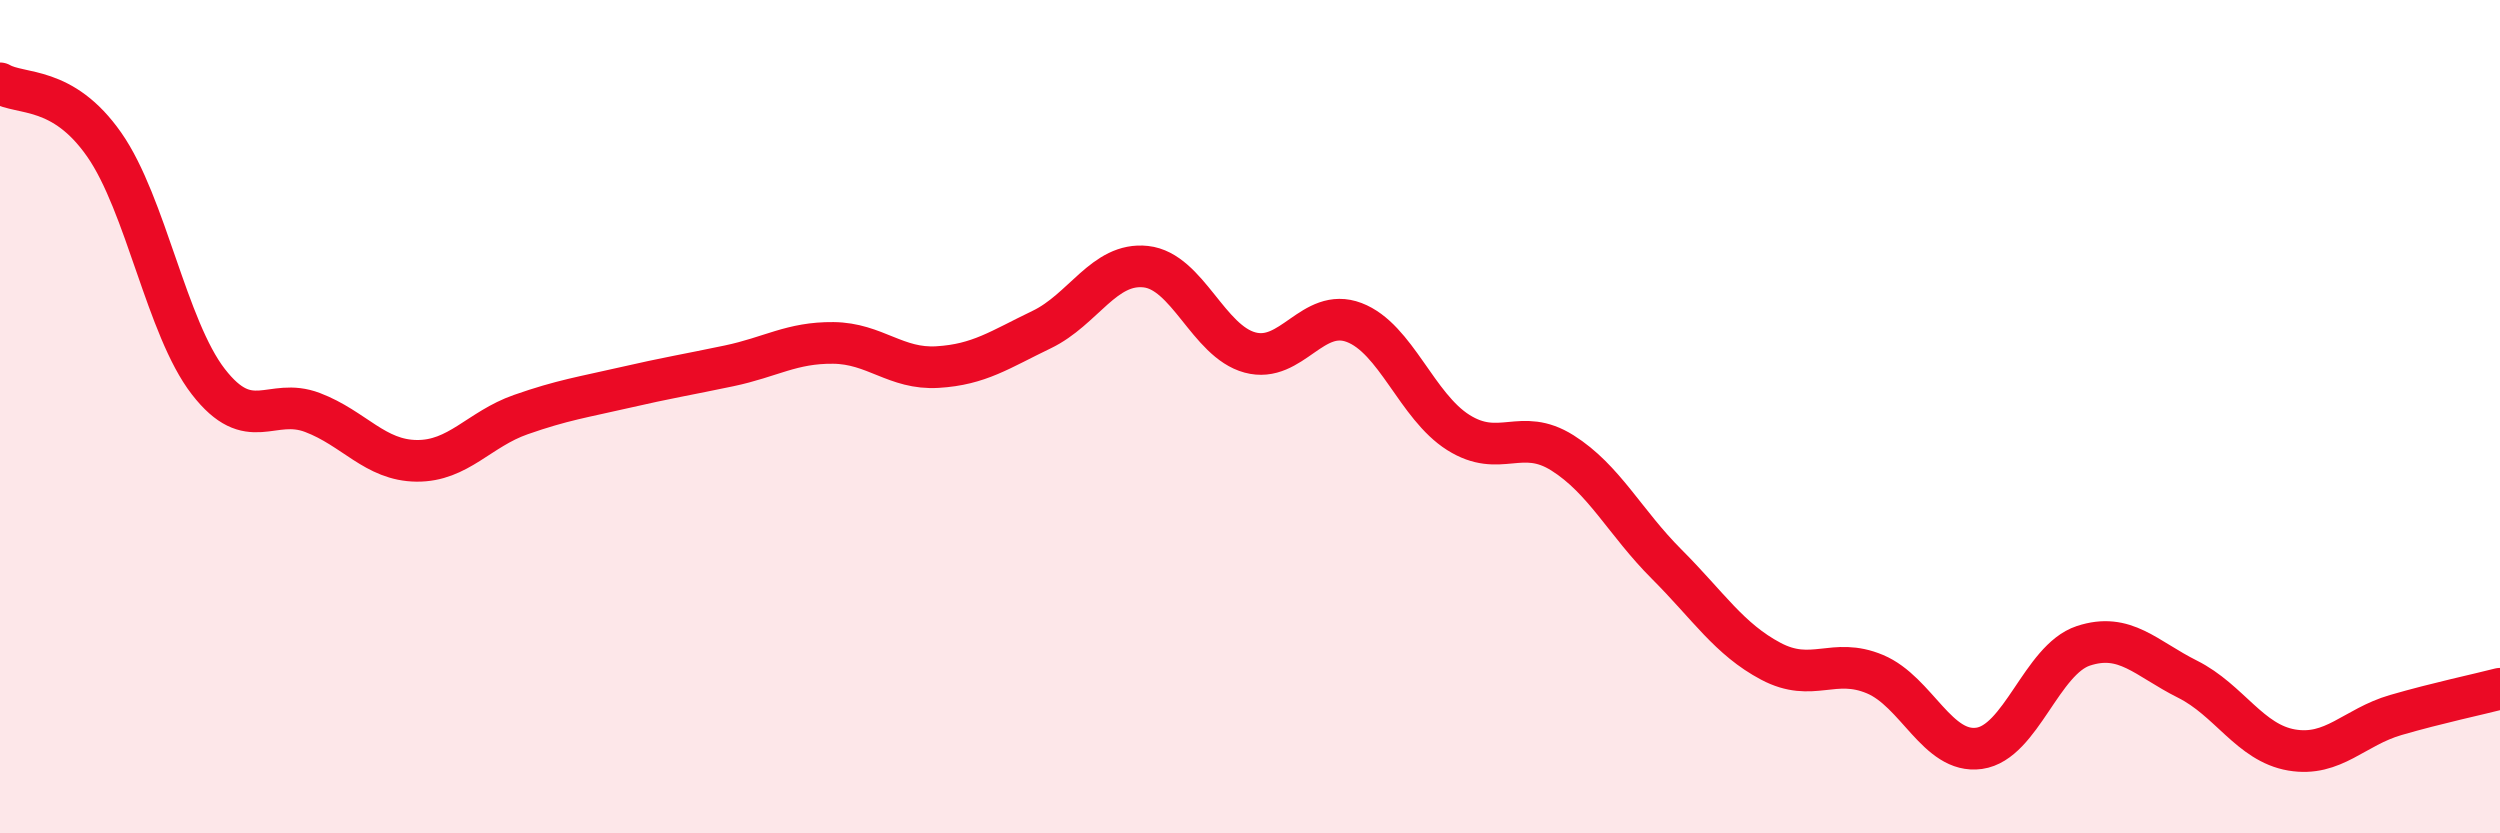
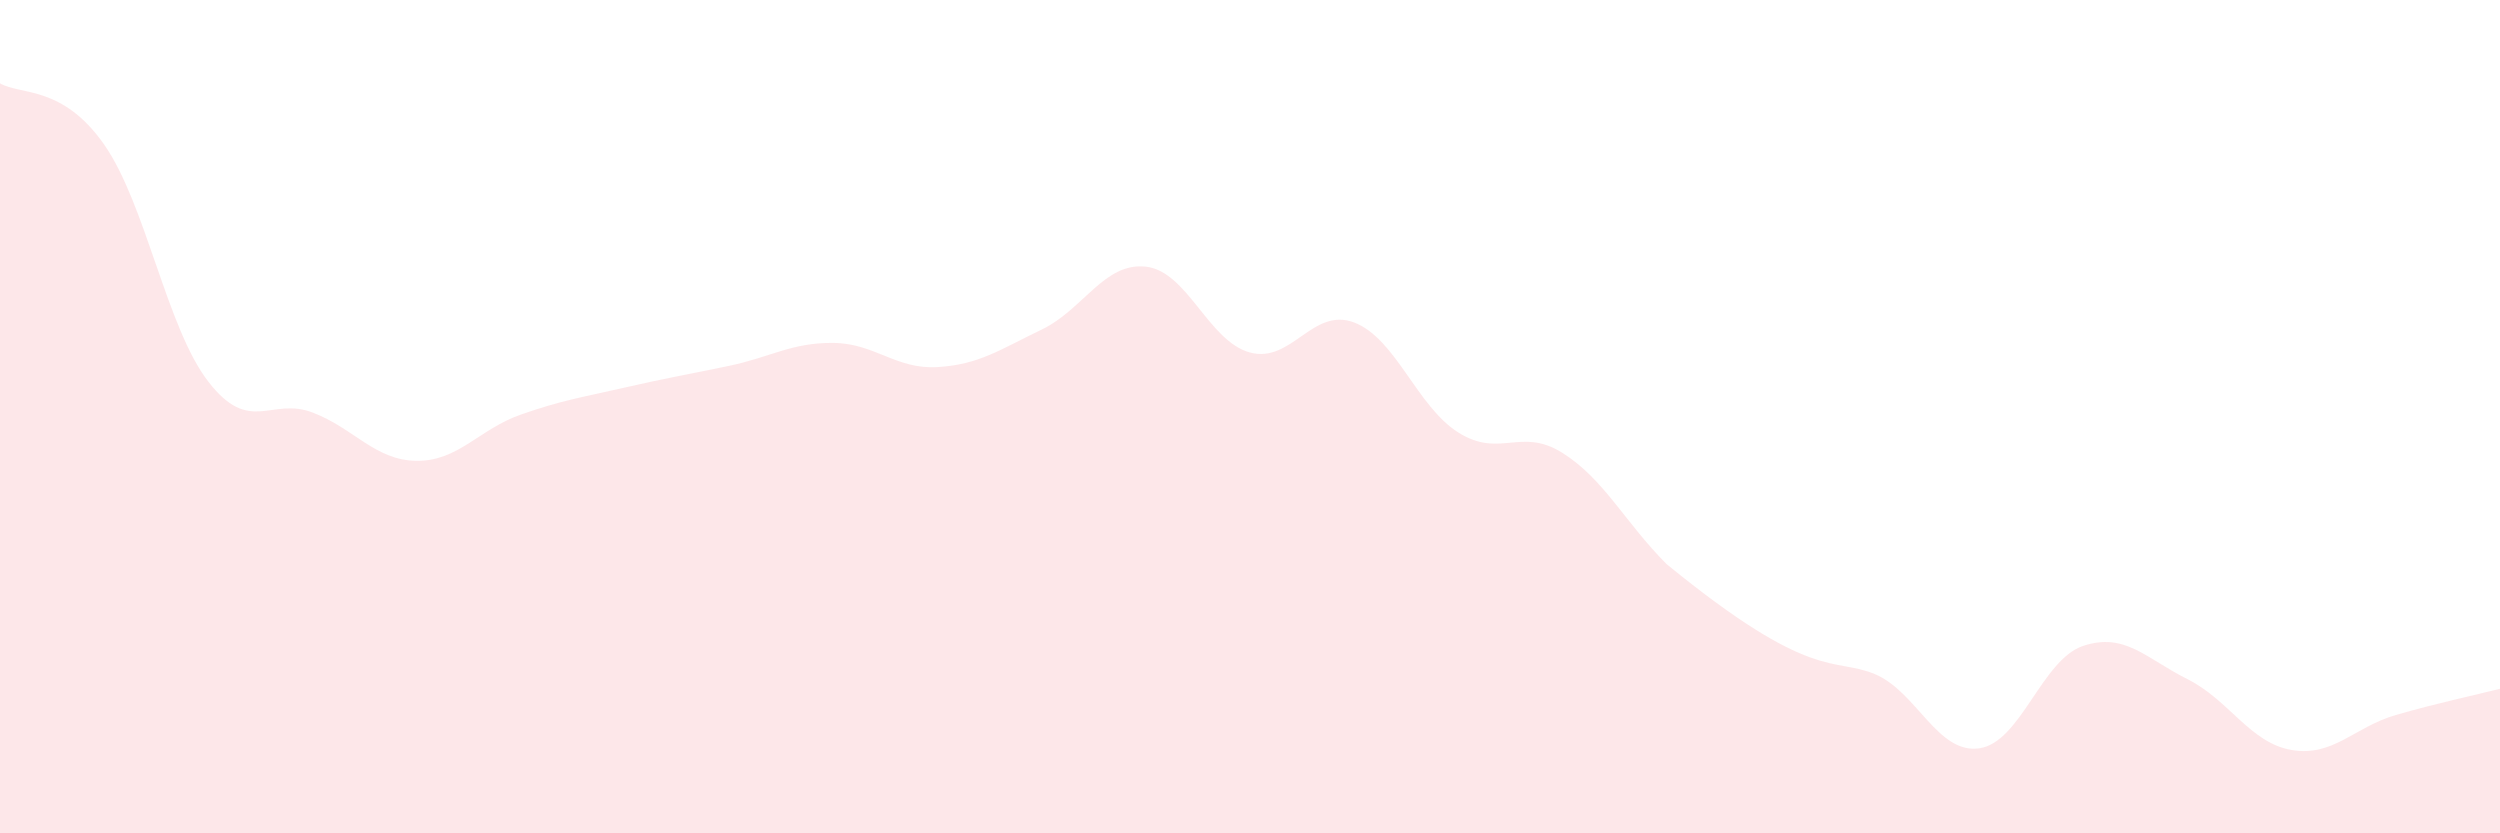
<svg xmlns="http://www.w3.org/2000/svg" width="60" height="20" viewBox="0 0 60 20">
-   <path d="M 0,2 C 0.5,2.29 1.5,2.04 2.5,3.47 C 3.5,4.9 4,7.87 5,9.16 C 6,10.45 6.5,9.52 7.5,9.9 C 8.5,10.28 9,11.05 10,11.06 C 11,11.07 11.5,10.3 12.5,9.95 C 13.5,9.6 14,9.53 15,9.3 C 16,9.07 16.5,8.99 17.5,8.78 C 18.5,8.57 19,8.22 20,8.23 C 21,8.24 21.5,8.87 22.5,8.81 C 23.5,8.75 24,8.39 25,7.91 C 26,7.43 26.5,6.29 27.5,6.4 C 28.5,6.51 29,8.19 30,8.46 C 31,8.73 31.5,7.36 32.5,7.74 C 33.5,8.12 34,9.75 35,10.38 C 36,11.01 36.5,10.24 37.5,10.87 C 38.5,11.5 39,12.54 40,13.54 C 41,14.54 41.5,15.34 42.5,15.87 C 43.5,16.4 44,15.76 45,16.18 C 46,16.6 46.5,18.1 47.5,17.96 C 48.5,17.82 49,15.83 50,15.5 C 51,15.17 51.5,15.8 52.5,16.3 C 53.5,16.8 54,17.83 55,18 C 56,18.17 56.5,17.45 57.5,17.16 C 58.5,16.87 59.5,16.66 60,16.53L60 20L0 20Z" fill="#EB0A25" opacity="0.1" stroke-linecap="round" stroke-linejoin="round" />
-   <path d="M 0,2 C 0.5,2.29 1.5,2.04 2.5,3.47 C 3.5,4.9 4,7.87 5,9.16 C 6,10.45 6.5,9.52 7.5,9.9 C 8.5,10.28 9,11.05 10,11.06 C 11,11.07 11.5,10.3 12.5,9.95 C 13.5,9.6 14,9.53 15,9.3 C 16,9.07 16.5,8.99 17.5,8.78 C 18.5,8.57 19,8.22 20,8.23 C 21,8.24 21.5,8.87 22.5,8.81 C 23.5,8.75 24,8.39 25,7.91 C 26,7.43 26.5,6.29 27.5,6.4 C 28.5,6.51 29,8.19 30,8.46 C 31,8.73 31.5,7.36 32.5,7.74 C 33.5,8.12 34,9.75 35,10.38 C 36,11.01 36.5,10.24 37.5,10.87 C 38.5,11.5 39,12.54 40,13.54 C 41,14.54 41.5,15.34 42.5,15.87 C 43.5,16.4 44,15.76 45,16.18 C 46,16.6 46.5,18.1 47.5,17.96 C 48.5,17.82 49,15.83 50,15.5 C 51,15.17 51.5,15.8 52.5,16.3 C 53.5,16.8 54,17.83 55,18 C 56,18.17 56.5,17.45 57.5,17.16 C 58.5,16.87 59.5,16.66 60,16.53" stroke="#EB0A25" stroke-width="1" fill="none" stroke-linecap="round" stroke-linejoin="round" />
+   <path d="M 0,2 C 0.5,2.29 1.5,2.04 2.5,3.47 C 3.5,4.9 4,7.87 5,9.16 C 6,10.45 6.5,9.52 7.5,9.9 C 8.5,10.28 9,11.05 10,11.06 C 11,11.07 11.5,10.3 12.5,9.95 C 13.5,9.6 14,9.53 15,9.3 C 16,9.07 16.5,8.99 17.5,8.78 C 18.5,8.57 19,8.22 20,8.23 C 21,8.24 21.5,8.87 22.5,8.81 C 23.5,8.75 24,8.39 25,7.91 C 26,7.43 26.5,6.29 27.5,6.4 C 28.5,6.51 29,8.19 30,8.46 C 31,8.73 31.5,7.36 32.5,7.74 C 33.5,8.12 34,9.75 35,10.38 C 36,11.01 36.5,10.24 37.5,10.87 C 38.5,11.5 39,12.54 40,13.54 C 43.5,16.4 44,15.76 45,16.18 C 46,16.6 46.5,18.1 47.5,17.96 C 48.5,17.82 49,15.83 50,15.5 C 51,15.17 51.5,15.8 52.5,16.3 C 53.5,16.8 54,17.83 55,18 C 56,18.17 56.5,17.45 57.5,17.16 C 58.5,16.87 59.5,16.66 60,16.53L60 20L0 20Z" fill="#EB0A25" opacity="0.1" stroke-linecap="round" stroke-linejoin="round" />
</svg>